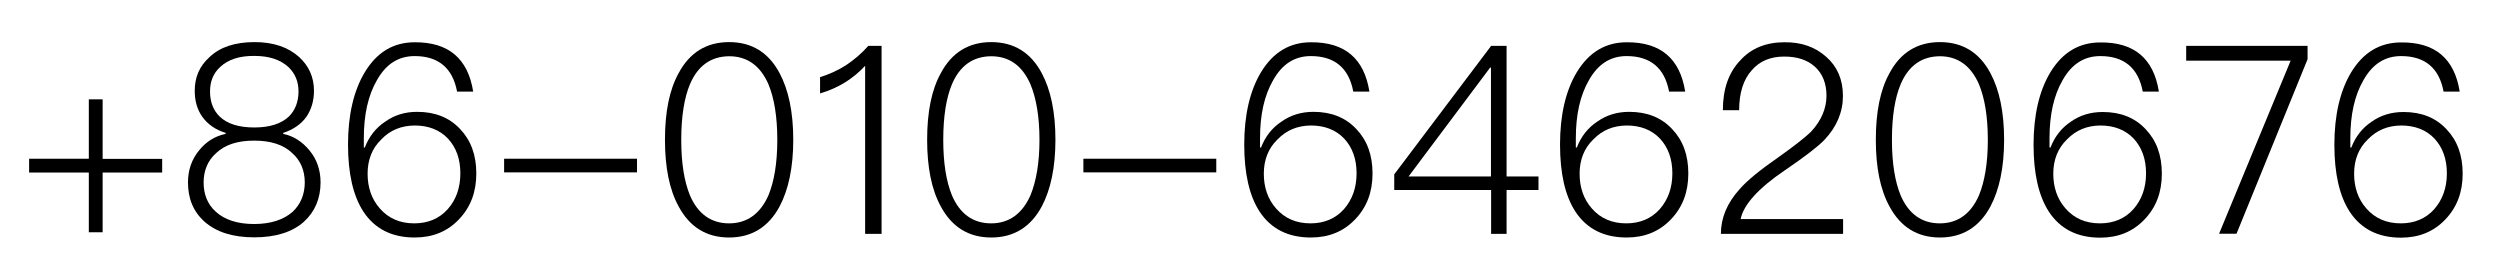
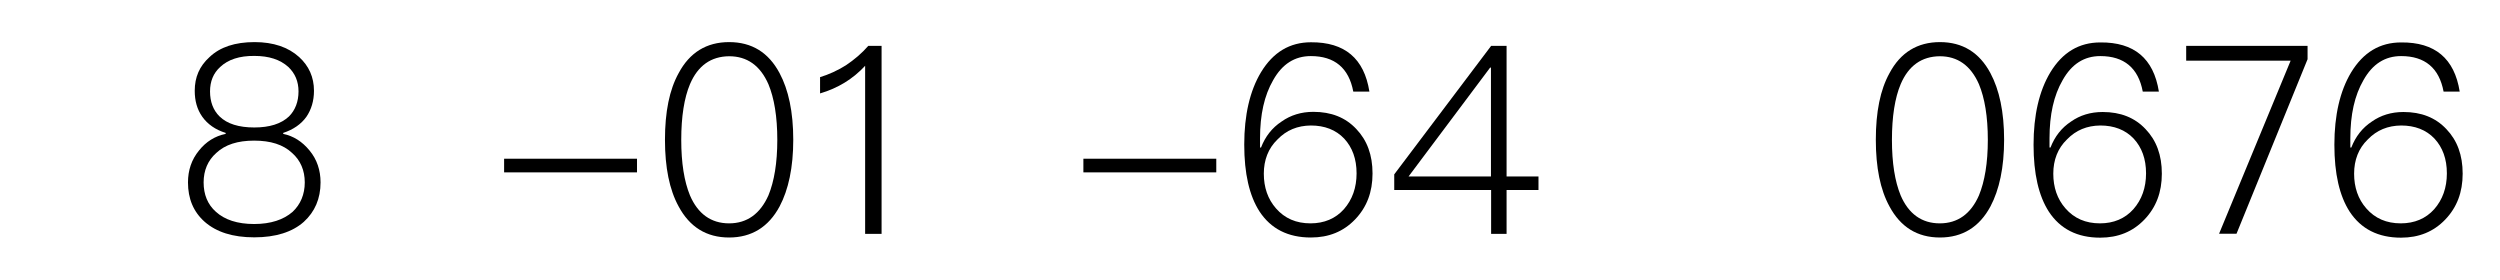
<svg xmlns="http://www.w3.org/2000/svg" version="1.1" id="图层_1" x="0px" y="0px" viewBox="0 0 152 17" style="enable-background:new 0 0 152 17;" xml:space="preserve">
  <g>
-     <path d="M6.24,6.04v3.62h3.62v0.83H6.24v3.63H5.4v-3.63H1.77V9.65H5.4V6.04H6.24z" />
    <path d="M18.19,3.47c0.59,0.54,0.9,1.22,0.9,2.05c0,0.61-0.16,1.14-0.46,1.58c-0.32,0.45-0.8,0.78-1.41,0.98v0.06   c0.62,0.13,1.15,0.46,1.6,1.01c0.45,0.54,0.67,1.2,0.67,1.94c0,0.99-0.35,1.79-1.02,2.4c-0.7,0.62-1.71,0.94-3.01,0.94   c-1.31,0-2.3-0.32-3.01-0.94c-0.69-0.61-1.02-1.41-1.02-2.4c0-0.74,0.22-1.39,0.67-1.94c0.43-0.54,0.98-0.88,1.62-1.01V8.08   c-0.62-0.19-1.1-0.53-1.42-0.98c-0.32-0.45-0.46-0.98-0.46-1.58c0-0.83,0.29-1.5,0.9-2.05c0.64-0.61,1.55-0.91,2.74-0.91   C16.62,2.56,17.53,2.87,18.19,3.47z M13.15,9.3c-0.51,0.45-0.77,1.06-0.77,1.79s0.24,1.34,0.75,1.79c0.53,0.48,1.3,0.74,2.32,0.74   c1.01,0,1.79-0.26,2.34-0.74c0.48-0.45,0.74-1.06,0.74-1.79s-0.26-1.34-0.77-1.79c-0.54-0.51-1.31-0.75-2.31-0.75   C14.46,8.55,13.69,8.79,13.15,9.3z M13.39,4.07c-0.42,0.38-0.62,0.88-0.62,1.49c0,0.62,0.19,1.14,0.58,1.52   c0.46,0.45,1.17,0.67,2.11,0.67c0.93,0,1.63-0.22,2.11-0.67c0.38-0.38,0.58-0.9,0.58-1.52c0-0.61-0.21-1.1-0.62-1.49   c-0.5-0.45-1.18-0.67-2.06-0.67C14.56,3.39,13.87,3.62,13.39,4.07z" />
-     <path d="M28.77,5.57h-0.98c-0.27-1.44-1.14-2.16-2.58-2.16c-0.98,0-1.74,0.48-2.29,1.46c-0.54,0.93-0.8,2.1-0.8,3.54v0.56h0.06   c0.26-0.67,0.67-1.2,1.25-1.58C23.98,7,24.62,6.8,25.36,6.8c1.09,0,1.95,0.34,2.61,1.04c0.66,0.69,0.99,1.58,0.99,2.71   s-0.35,2.05-1.06,2.79c-0.7,0.74-1.6,1.1-2.69,1.1c-1.39,0-2.43-0.53-3.12-1.58c-0.62-0.96-0.93-2.31-0.93-4.07   c0-1.79,0.34-3.27,1.02-4.4c0.74-1.22,1.74-1.82,3.04-1.82C27.26,2.56,28.45,3.55,28.77,5.57z M23.18,8.48   c-0.56,0.54-0.83,1.25-0.83,2.08c0,0.83,0.24,1.54,0.74,2.11c0.53,0.61,1.23,0.91,2.1,0.91c0.83,0,1.52-0.29,2.03-0.86   s0.77-1.31,0.77-2.18c0-0.88-0.26-1.58-0.75-2.11c-0.51-0.54-1.2-0.8-2.03-0.8C24.4,7.64,23.72,7.91,23.18,8.48z" />
    <path d="M38.73,9.65v0.83h-8.08V9.65H38.73z" />
    <path d="M47.4,4.45c0.54,1.01,0.83,2.35,0.83,4.05c0,1.68-0.29,3.03-0.83,4.05c-0.67,1.25-1.7,1.89-3.07,1.89   c-1.38,0-2.4-0.64-3.07-1.89c-0.56-1.02-0.83-2.37-0.83-4.05c0-1.7,0.27-3.04,0.83-4.05c0.67-1.26,1.7-1.89,3.07-1.89   C45.71,2.56,46.73,3.19,47.4,4.45z M41.95,5.12c-0.35,0.83-0.53,1.97-0.53,3.38s0.18,2.53,0.53,3.38c0.48,1.12,1.28,1.7,2.38,1.7   c1.09,0,1.89-0.58,2.39-1.7c0.35-0.85,0.54-1.97,0.54-3.38s-0.19-2.54-0.54-3.38c-0.5-1.14-1.3-1.7-2.39-1.7   C43.23,3.43,42.43,3.99,41.95,5.12z" />
    <path d="M53.6,2.79v11.43H52.6V4c-0.74,0.8-1.65,1.36-2.74,1.68V4.69c0.53-0.16,1.06-0.4,1.57-0.72c0.51-0.34,0.98-0.74,1.36-1.18   H53.6z" />
-     <path d="M63.34,4.45c0.54,1.01,0.83,2.35,0.83,4.05c0,1.68-0.29,3.03-0.83,4.05c-0.67,1.25-1.7,1.89-3.07,1.89   c-1.38,0-2.4-0.64-3.07-1.89c-0.56-1.02-0.83-2.37-0.83-4.05c0-1.7,0.27-3.04,0.83-4.05c0.67-1.26,1.7-1.89,3.07-1.89   C61.64,2.56,62.67,3.19,63.34,4.45z M57.88,5.12c-0.35,0.83-0.53,1.97-0.53,3.38s0.18,2.53,0.53,3.38c0.48,1.12,1.28,1.7,2.38,1.7   c1.09,0,1.89-0.58,2.39-1.7C63,11.03,63.2,9.91,63.2,8.5S63,5.96,62.65,5.12c-0.5-1.14-1.3-1.7-2.39-1.7   C59.16,3.43,58.36,3.99,57.88,5.12z" />
    <path d="M73.95,9.65v0.83h-8.08V9.65H73.95z" />
    <path d="M83.26,5.57h-0.98c-0.27-1.44-1.14-2.16-2.58-2.16c-0.98,0-1.74,0.48-2.29,1.46c-0.54,0.93-0.8,2.1-0.8,3.54v0.56h0.06   c0.26-0.67,0.67-1.2,1.25-1.58C78.47,7,79.12,6.8,79.85,6.8c1.09,0,1.95,0.34,2.61,1.04c0.66,0.69,0.99,1.58,0.99,2.71   s-0.35,2.05-1.06,2.79s-1.6,1.1-2.69,1.1c-1.39,0-2.43-0.53-3.12-1.58c-0.62-0.96-0.93-2.31-0.93-4.07c0-1.79,0.34-3.27,1.02-4.4   c0.74-1.22,1.75-1.82,3.04-1.82C81.76,2.56,82.94,3.55,83.26,5.57z M77.67,8.48c-0.56,0.54-0.83,1.25-0.83,2.08   c0,0.83,0.24,1.54,0.74,2.11c0.53,0.61,1.23,0.91,2.1,0.91c0.83,0,1.52-0.29,2.03-0.86c0.51-0.58,0.77-1.31,0.77-2.18   c0-0.88-0.26-1.58-0.75-2.11c-0.51-0.54-1.2-0.8-2.03-0.8C78.89,7.64,78.22,7.91,77.67,8.48z" />
    <path d="M91.6,2.79v7.94h1.94v0.82H91.6v2.67h-0.94v-2.67h-5.89V10.6l5.89-7.81H91.6z M85.64,10.73h5.01V4.11H90.6L85.64,10.73z" />
-     <path d="M102.46,5.57h-0.98c-0.27-1.44-1.14-2.16-2.58-2.16c-0.98,0-1.74,0.48-2.29,1.46c-0.54,0.93-0.8,2.1-0.8,3.54v0.56h0.06   c0.26-0.67,0.67-1.2,1.25-1.58C97.67,7,98.32,6.8,99.05,6.8c1.09,0,1.95,0.34,2.61,1.04c0.66,0.69,0.99,1.58,0.99,2.71   s-0.35,2.05-1.06,2.79s-1.6,1.1-2.69,1.1c-1.39,0-2.43-0.53-3.12-1.58c-0.62-0.96-0.93-2.31-0.93-4.07c0-1.79,0.34-3.27,1.02-4.4   c0.74-1.22,1.75-1.82,3.04-1.82C100.96,2.56,102.14,3.55,102.46,5.57z M96.87,8.48c-0.56,0.54-0.83,1.25-0.83,2.08   c0,0.83,0.24,1.54,0.74,2.11c0.53,0.61,1.23,0.91,2.1,0.91c0.83,0,1.52-0.29,2.03-0.86c0.51-0.58,0.77-1.31,0.77-2.18   c0-0.88-0.26-1.58-0.75-2.11c-0.51-0.54-1.2-0.8-2.03-0.8C98.09,7.64,97.42,7.91,96.87,8.48z" />
-     <path d="M111.04,3.46c0.67,0.59,1.01,1.38,1.01,2.37c0,0.99-0.38,1.89-1.14,2.69c-0.37,0.38-1.15,0.99-2.37,1.82   c-1.63,1.1-2.53,2.1-2.71,2.98h6.23v0.9h-7.43c0-0.96,0.37-1.87,1.14-2.72c0.46-0.53,1.26-1.18,2.4-1.97   c0.99-0.7,1.63-1.22,1.94-1.52c0.62-0.67,0.94-1.41,0.94-2.19c0-0.75-0.24-1.34-0.7-1.76s-1.09-0.62-1.87-0.62   c-0.83,0-1.49,0.27-1.97,0.83c-0.51,0.56-0.77,1.38-0.77,2.43h-0.99c0-1.28,0.35-2.29,1.06-3.03c0.67-0.74,1.57-1.1,2.69-1.1   C109.52,2.56,110.36,2.85,111.04,3.46z" />
    <path d="M121.02,4.45c0.54,1.01,0.83,2.35,0.83,4.05c0,1.68-0.29,3.03-0.83,4.05c-0.67,1.25-1.7,1.89-3.07,1.89   c-1.38,0-2.4-0.64-3.07-1.89c-0.56-1.02-0.83-2.37-0.83-4.05c0-1.7,0.27-3.04,0.83-4.05c0.67-1.26,1.7-1.89,3.07-1.89   C119.32,2.56,120.35,3.19,121.02,4.45z M115.56,5.12c-0.35,0.83-0.53,1.97-0.53,3.38s0.18,2.53,0.53,3.38   c0.48,1.12,1.28,1.7,2.38,1.7c1.09,0,1.89-0.58,2.38-1.7c0.35-0.85,0.54-1.97,0.54-3.38s-0.19-2.54-0.54-3.38   c-0.5-1.14-1.3-1.7-2.38-1.7C116.84,3.43,116.04,3.99,115.56,5.12z" />
    <path d="M131.26,5.57h-0.98c-0.27-1.44-1.14-2.16-2.58-2.16c-0.98,0-1.74,0.48-2.29,1.46c-0.54,0.93-0.8,2.1-0.8,3.54v0.56h0.06   c0.26-0.67,0.67-1.2,1.25-1.58c0.54-0.38,1.18-0.58,1.92-0.58c1.09,0,1.95,0.34,2.61,1.04c0.66,0.69,0.99,1.58,0.99,2.71   s-0.35,2.05-1.06,2.79s-1.6,1.1-2.69,1.1c-1.39,0-2.43-0.53-3.12-1.58c-0.62-0.96-0.93-2.31-0.93-4.07c0-1.79,0.34-3.27,1.02-4.4   c0.74-1.22,1.75-1.82,3.04-1.82C129.75,2.56,130.94,3.55,131.26,5.57z M125.67,8.48c-0.56,0.54-0.83,1.25-0.83,2.08   c0,0.83,0.24,1.54,0.74,2.11c0.53,0.61,1.23,0.91,2.1,0.91c0.83,0,1.52-0.29,2.03-0.86c0.51-0.58,0.77-1.31,0.77-2.18   c0-0.88-0.26-1.58-0.75-2.11c-0.51-0.54-1.2-0.8-2.03-0.8C126.89,7.64,126.22,7.91,125.67,8.48z" />
    <path d="M140.3,2.79V3.6l-4.32,10.61h-1.06l4.35-10.52h-6.35V2.79H140.3z" />
    <path d="M149.55,5.57h-0.98c-0.27-1.44-1.14-2.16-2.58-2.16c-0.98,0-1.74,0.48-2.29,1.46c-0.54,0.93-0.8,2.1-0.8,3.54v0.56h0.06   c0.26-0.67,0.67-1.2,1.25-1.58c0.54-0.38,1.18-0.58,1.92-0.58c1.09,0,1.95,0.34,2.61,1.04c0.66,0.69,0.99,1.58,0.99,2.71   s-0.35,2.05-1.06,2.79s-1.6,1.1-2.69,1.1c-1.39,0-2.43-0.53-3.12-1.58c-0.62-0.96-0.93-2.31-0.93-4.07c0-1.79,0.34-3.27,1.02-4.4   c0.74-1.22,1.75-1.82,3.04-1.82C148.04,2.56,149.23,3.55,149.55,5.57z M143.96,8.48c-0.56,0.54-0.83,1.25-0.83,2.08   c0,0.83,0.24,1.54,0.74,2.11c0.53,0.61,1.23,0.91,2.1,0.91c0.83,0,1.52-0.29,2.03-0.86c0.51-0.58,0.77-1.31,0.77-2.18   c0-0.88-0.26-1.58-0.75-2.11c-0.51-0.54-1.2-0.8-2.03-0.8C145.18,7.64,144.51,7.91,143.96,8.48z" />
  </g>
</svg>